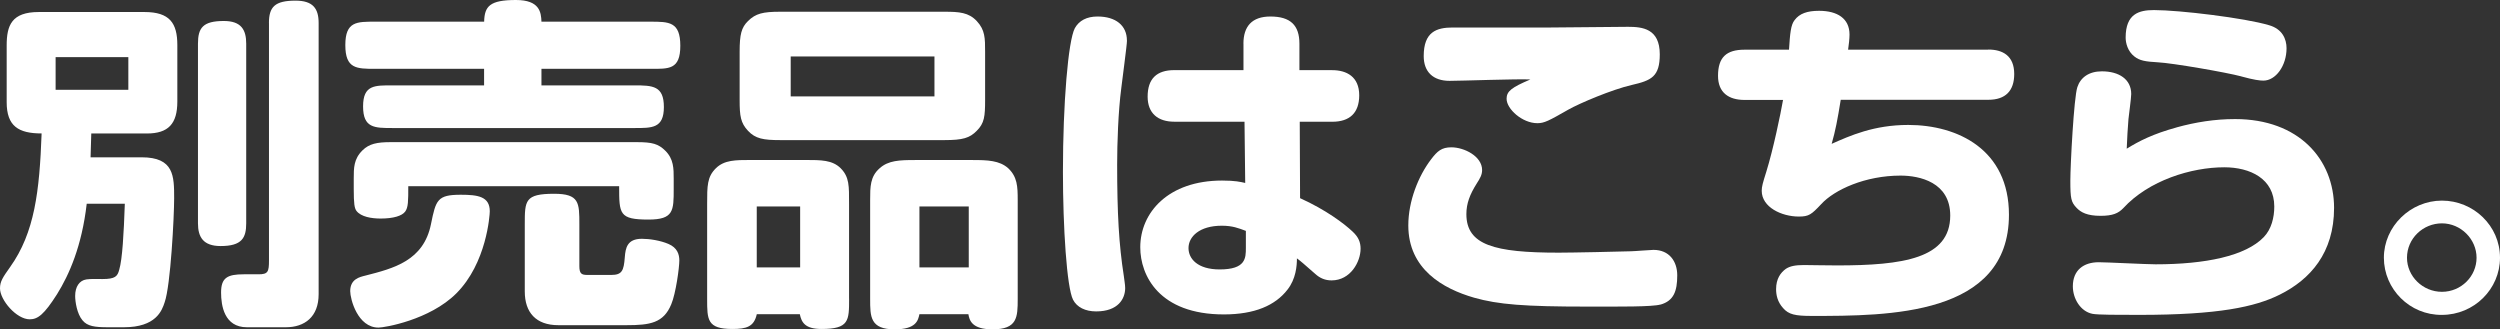
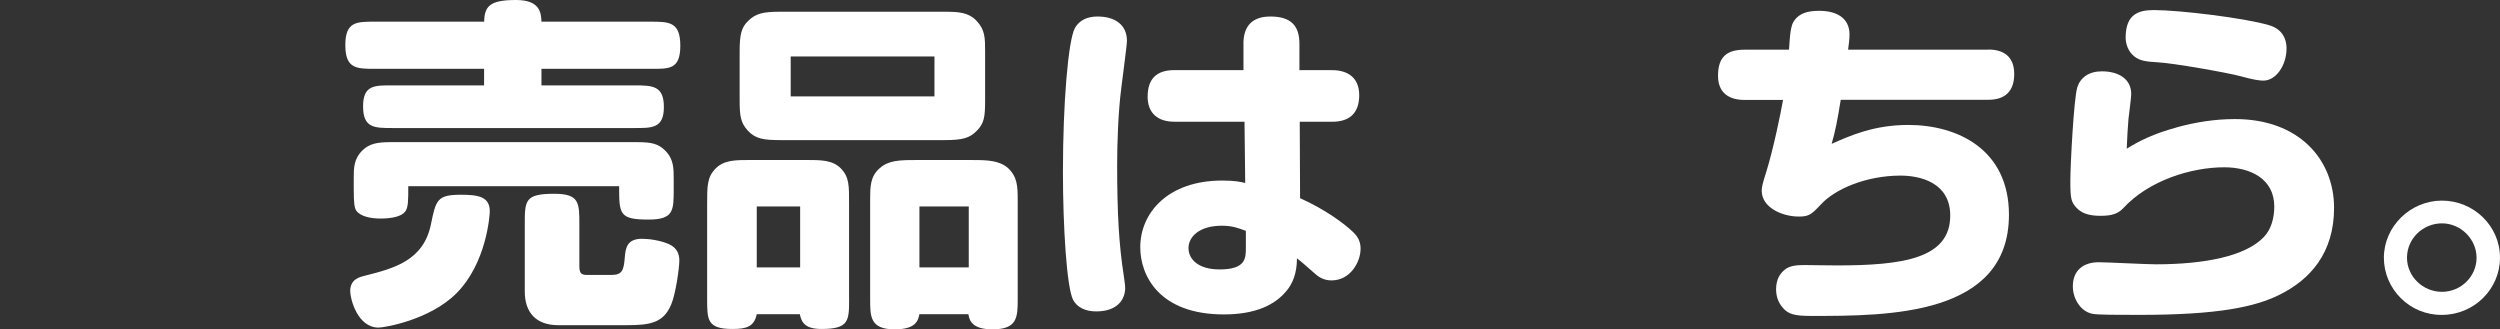
<svg xmlns="http://www.w3.org/2000/svg" fill="none" height="22" viewBox="0 0 167 22" width="167">
  <rect x="0" y="0" width="167" height="22" fill="#333333" stroke="none" />
-   <path d="M6.097 8.92C6.072 9.77 6.072 9.887 6.05 10.508H9.461C11.633 10.508 11.633 11.77 11.633 13.243C11.633 14.485 11.397 19.061 11.002 20.184C10.817 20.759 10.418 21.861 8.269 21.861H7.218C6.329 21.861 5.837 21.793 5.514 21.401C5.137 20.962 5.021 20.138 5.021 19.771C5.021 19.15 5.303 18.736 5.768 18.665C6.097 18.619 6.471 18.64 6.841 18.64C7.704 18.64 7.848 18.458 7.964 18.02C8.175 17.307 8.269 15.605 8.338 13.608H5.793C5.467 16.436 4.626 18.344 3.81 19.653C2.947 21.009 2.526 21.33 1.986 21.33C1.098 21.33 6.10352e-05 20.042 6.10352e-05 19.261C6.10352e-05 18.801 0.188 18.526 0.678 17.835C2.316 15.537 2.639 12.777 2.78 8.914C1.24 8.914 0.446 8.433 0.446 6.824V3.032C0.446 1.698 0.775 0.803 2.595 0.803H9.65C11.332 0.803 11.846 1.538 11.846 3.011V6.781C11.846 8.275 11.241 8.917 9.813 8.917H6.1L6.097 8.92ZM3.715 3.816V5.999H8.573V3.816H3.715ZM13.224 2.918C13.224 1.862 13.553 1.402 14.953 1.402C16.123 1.402 16.447 1.998 16.447 2.918V14.917C16.447 15.883 16.167 16.436 14.742 16.436C13.575 16.436 13.224 15.837 13.224 14.917V2.918ZM17.965 1.538C17.965 0.457 18.361 0.043 19.741 0.043C20.909 0.043 21.285 0.571 21.285 1.538V19.653C21.285 21.169 20.35 21.861 19.089 21.861H16.497C14.978 21.861 14.768 20.413 14.768 19.539C14.768 18.551 15.188 18.323 16.287 18.323H17.269C17.899 18.323 17.968 18.162 17.968 17.402V1.541L17.965 1.538Z" fill="white" />
  <path d="M32.341 4.598H25.076C23.815 4.598 23.068 4.598 23.068 3.011C23.068 1.423 23.837 1.448 25.076 1.448H32.341C32.366 0.414 32.717 0 34.465 0C36.056 0 36.147 0.828 36.169 1.448H43.434C44.695 1.448 45.445 1.448 45.445 3.057C45.445 4.666 44.676 4.598 43.434 4.598H36.169V5.703H42.36C43.6 5.703 44.347 5.725 44.347 7.151C44.347 8.578 43.553 8.553 42.36 8.553H26.24C25.004 8.553 24.254 8.553 24.254 7.105C24.254 5.657 25.048 5.703 26.24 5.703H32.337V4.598H32.341ZM32.717 14.114C32.717 14.367 32.507 17.585 30.474 19.607C28.697 21.376 25.685 21.883 25.286 21.883C23.887 21.883 23.394 19.974 23.394 19.447C23.394 18.641 24.025 18.505 24.398 18.412C26.294 17.927 28.299 17.424 28.791 14.963C29.118 13.354 29.212 13.009 30.778 13.009C31.92 13.009 32.717 13.123 32.717 14.114ZM23.63 11.928C23.63 11.215 23.63 10.619 24.213 10.044C24.659 9.606 25.173 9.495 26.105 9.495H42.53C43.581 9.495 43.977 9.609 44.444 10.069C45.003 10.622 45.003 11.264 45.003 11.931V12.623C45.003 14.071 45.003 14.667 43.321 14.667C41.359 14.667 41.359 14.299 41.359 12.437H27.273C27.273 13.425 27.273 13.861 27.062 14.139C26.852 14.417 26.294 14.599 25.427 14.599C24.819 14.599 24.119 14.485 23.815 14.092C23.677 13.91 23.63 13.608 23.63 12.623V11.931V11.928ZM40.826 18.366C41.548 18.366 41.667 18.091 41.736 17.192C41.783 16.55 41.902 15.951 42.881 15.951C43.396 15.951 44.118 16.065 44.657 16.297C45.241 16.55 45.379 16.985 45.379 17.399C45.379 17.884 45.144 19.607 44.843 20.32C44.328 21.583 43.415 21.722 41.852 21.722H37.296C35.802 21.722 35.055 20.873 35.055 19.471V14.988C35.055 13.401 35.055 12.944 37.016 12.944C38.701 12.944 38.701 13.54 38.701 14.988V17.77C38.701 18.276 38.84 18.366 39.238 18.366H40.829H40.826Z" fill="white" />
  <path d="M56.72 19.953C56.72 21.422 56.72 21.975 54.875 21.975C53.777 21.975 53.541 21.537 53.428 20.987H50.554C50.369 21.836 49.854 21.975 48.919 21.975C47.237 21.975 47.237 21.355 47.237 19.974V13.629C47.237 12.412 47.237 11.813 47.821 11.239C48.382 10.687 49.129 10.687 50.155 10.687H53.798C54.85 10.687 55.6 10.687 56.158 11.239C56.742 11.835 56.717 12.412 56.717 13.629V19.95L56.72 19.953ZM49.408 3.449C49.408 2.3 49.525 1.84 49.967 1.405C50.482 0.898 50.971 0.784 52.117 0.784H63.096C64.076 0.784 64.706 0.83 65.246 1.405C65.805 2.001 65.805 2.553 65.805 3.449V6.691C65.805 7.772 65.758 8.232 65.246 8.738C64.778 9.22 64.311 9.359 63.096 9.359H52.117C50.993 9.359 50.46 9.266 49.967 8.738C49.474 8.21 49.408 7.75 49.408 6.691V3.449ZM50.551 17.862H53.45V13.793H50.551V17.862ZM52.819 6.438H62.422V3.77H52.819V6.438ZM67.983 19.977C67.983 21.194 67.957 22 66.3 22C64.898 22 64.757 21.379 64.688 20.987H61.418C61.327 21.401 61.207 22 59.761 22C58.126 22 58.126 21.151 58.126 19.977V13.357C58.126 12.483 58.126 11.795 58.757 11.242C59.34 10.714 60.09 10.69 61.138 10.69H64.97C65.949 10.69 66.768 10.714 67.352 11.242C67.957 11.817 67.983 12.459 67.983 13.357V19.977ZM61.418 17.862H64.713V13.793H61.418V17.862Z" fill="white" />
  <path d="M75.282 2.711C75.282 3.011 74.952 5.422 74.905 5.861C74.695 7.448 74.626 9.606 74.626 10.986C74.626 14.25 74.742 16.343 75.071 18.434C75.093 18.666 75.162 19.008 75.162 19.24C75.162 19.953 74.695 20.802 73.223 20.802C72.501 20.802 71.94 20.527 71.679 20.021C71.259 19.194 71.004 15.17 71.004 11.471C71.004 6.895 71.353 2.736 71.798 1.884C72.081 1.377 72.592 1.103 73.317 1.103C74.532 1.103 75.278 1.702 75.278 2.711H75.282ZM83.061 2.918C83.061 1.769 83.623 1.103 84.862 1.103C86.192 1.103 86.801 1.677 86.801 2.918V4.687H88.995C89.955 4.687 90.796 5.126 90.796 6.364C90.796 7.537 90.165 8.133 88.995 8.133H86.823L86.845 13.237C88.574 14.018 89.792 14.939 90.35 15.467C90.746 15.834 90.887 16.18 90.887 16.615C90.887 17.489 90.212 18.73 88.951 18.73C88.53 18.73 88.179 18.591 87.853 18.292C87.037 17.579 86.939 17.486 86.635 17.258C86.635 17.764 86.566 18.635 86.004 19.348C85.188 20.404 83.811 21.003 81.752 21.003C77.431 21.003 76.17 18.406 76.17 16.52C76.17 14.198 78.04 12.061 81.636 12.061C82.524 12.061 82.873 12.153 83.18 12.221L83.133 8.13H78.439C77.365 8.13 76.662 7.581 76.662 6.454C76.662 5.259 77.268 4.684 78.439 4.684H83.064V2.915L83.061 2.918ZM83.224 15.423C82.734 15.241 82.339 15.078 81.614 15.078C80.12 15.078 79.392 15.812 79.392 16.572C79.392 17.285 79.998 17.998 81.473 17.998C83.224 17.998 83.224 17.239 83.224 16.55V15.423Z" fill="white" />
-   <path d="M110.92 20.342C110.358 20.503 108.184 20.481 106.015 20.481C101.832 20.481 100.078 20.342 98.468 19.885C96.391 19.286 94.075 17.977 94.075 15.059C94.075 13.425 94.753 11.749 95.594 10.647C96.014 10.094 96.297 9.841 96.95 9.841C97.813 9.841 99.005 10.44 99.005 11.36C99.005 11.681 98.867 11.913 98.632 12.28C98.186 12.993 97.954 13.592 97.954 14.303C97.954 16.371 99.821 16.878 104.12 16.878C105.033 16.878 108.184 16.81 108.934 16.785C109.169 16.785 110.242 16.692 110.453 16.692C111.504 16.692 112.04 17.452 112.04 18.394C112.04 19.45 111.805 20.095 110.92 20.348V20.342ZM96.83 5.401C95.735 5.401 95.104 4.805 95.104 3.746C95.104 2.137 95.945 1.837 97.044 1.837H103.609C104.424 1.837 108.024 1.791 108.749 1.791C109.706 1.791 110.873 1.905 110.873 3.628C110.873 5.123 110.311 5.376 109.006 5.675C107.697 5.975 105.526 6.892 104.751 7.33C103.467 8.065 103.163 8.229 102.695 8.229C101.691 8.229 100.64 7.287 100.64 6.596C100.64 6.089 100.988 5.836 102.228 5.308C101.387 5.262 97.602 5.401 96.83 5.401Z" fill="white" />
  <path d="M132.82 3.31C133.781 3.31 134.55 3.724 134.55 4.943C134.55 6.07 133.966 6.666 132.82 6.666H122.961C122.75 7.979 122.612 8.713 122.355 9.609C123.591 9.059 125.182 8.346 127.47 8.346C130.79 8.346 134.198 10.001 134.198 14.345C134.198 21.104 126.14 21.104 121.021 21.104C119.926 21.104 119.481 21.012 119.107 20.576C118.734 20.163 118.643 19.703 118.643 19.314C118.643 18.625 118.944 18.211 119.296 17.958C119.575 17.776 119.926 17.705 120.51 17.705C120.858 17.705 121.957 17.73 122.707 17.73C127.122 17.73 130.276 17.27 130.276 14.398C130.276 12.169 128.22 11.73 126.959 11.73C124.599 11.73 122.54 12.672 121.655 13.638C121.003 14.33 120.836 14.466 120.162 14.466C119.016 14.466 117.683 13.845 117.683 12.743C117.683 12.465 117.755 12.215 117.987 11.48C118.451 9.986 118.944 7.617 119.107 6.676H116.537C115.486 6.676 114.764 6.194 114.764 5.067C114.764 3.826 115.323 3.319 116.537 3.319H119.506C119.575 2.238 119.622 1.664 119.879 1.343C120.206 0.905 120.72 0.722 121.514 0.722C122.729 0.722 123.548 1.229 123.548 2.309C123.548 2.541 123.5 3.044 123.453 3.319H132.82V3.31Z" fill="white" />
  <path d="M145.404 8.507C146.666 8.161 147.949 7.954 149.305 7.954C153.579 7.954 155.916 10.665 155.916 13.886C155.916 16.896 154.325 18.666 152.295 19.678C150.638 20.506 148.184 21.034 142.903 21.034C141.5 21.034 140.123 21.034 139.771 20.963C138.977 20.802 138.466 19.953 138.466 19.126C138.466 18.045 139.188 17.517 140.195 17.517C140.706 17.517 143.396 17.656 144.001 17.656C147.318 17.656 150.004 17.103 151.219 15.84C151.73 15.312 151.922 14.531 151.922 13.796C151.922 11.934 150.309 11.175 148.58 11.175C146.386 11.175 143.534 12.049 141.83 13.91C141.5 14.253 141.127 14.417 140.311 14.417C139.423 14.417 139.002 14.185 138.72 13.889C138.347 13.5 138.299 13.268 138.299 12.073C138.299 11.039 138.535 6.509 138.767 5.821C138.977 5.178 139.539 4.765 140.405 4.765C141.547 4.765 142.366 5.293 142.366 6.281C142.366 6.534 142.203 7.729 142.181 7.957C142.134 8.51 142.09 9.27 142.065 9.933C142.881 9.427 143.816 8.945 145.404 8.51V8.507ZM149.725 5.104C148.699 4.829 145.1 4.209 144.143 4.162C143.302 4.116 142.928 4.048 142.577 3.773C142.131 3.428 141.993 2.878 141.993 2.511C141.993 0.923 142.881 0.673 143.885 0.673C145.589 0.673 149.96 1.201 151.57 1.683C152.458 1.936 152.741 2.603 152.741 3.224C152.741 4.397 152.016 5.385 151.197 5.385C150.961 5.385 150.566 5.339 149.725 5.107V5.104Z" fill="white" />
  <path d="M167 17.217C167 19.307 165.271 21.034 163.121 21.034C160.972 21.058 159.243 19.311 159.243 17.217C159.243 15.124 161.019 13.401 163.121 13.401C165.224 13.401 167 15.077 167 17.217ZM160.787 17.217C160.787 18.458 161.838 19.493 163.121 19.493C164.405 19.493 165.434 18.458 165.434 17.217C165.434 15.976 164.383 14.92 163.121 14.92C161.86 14.92 160.787 15.93 160.787 17.217Z" fill="white" />
</svg>